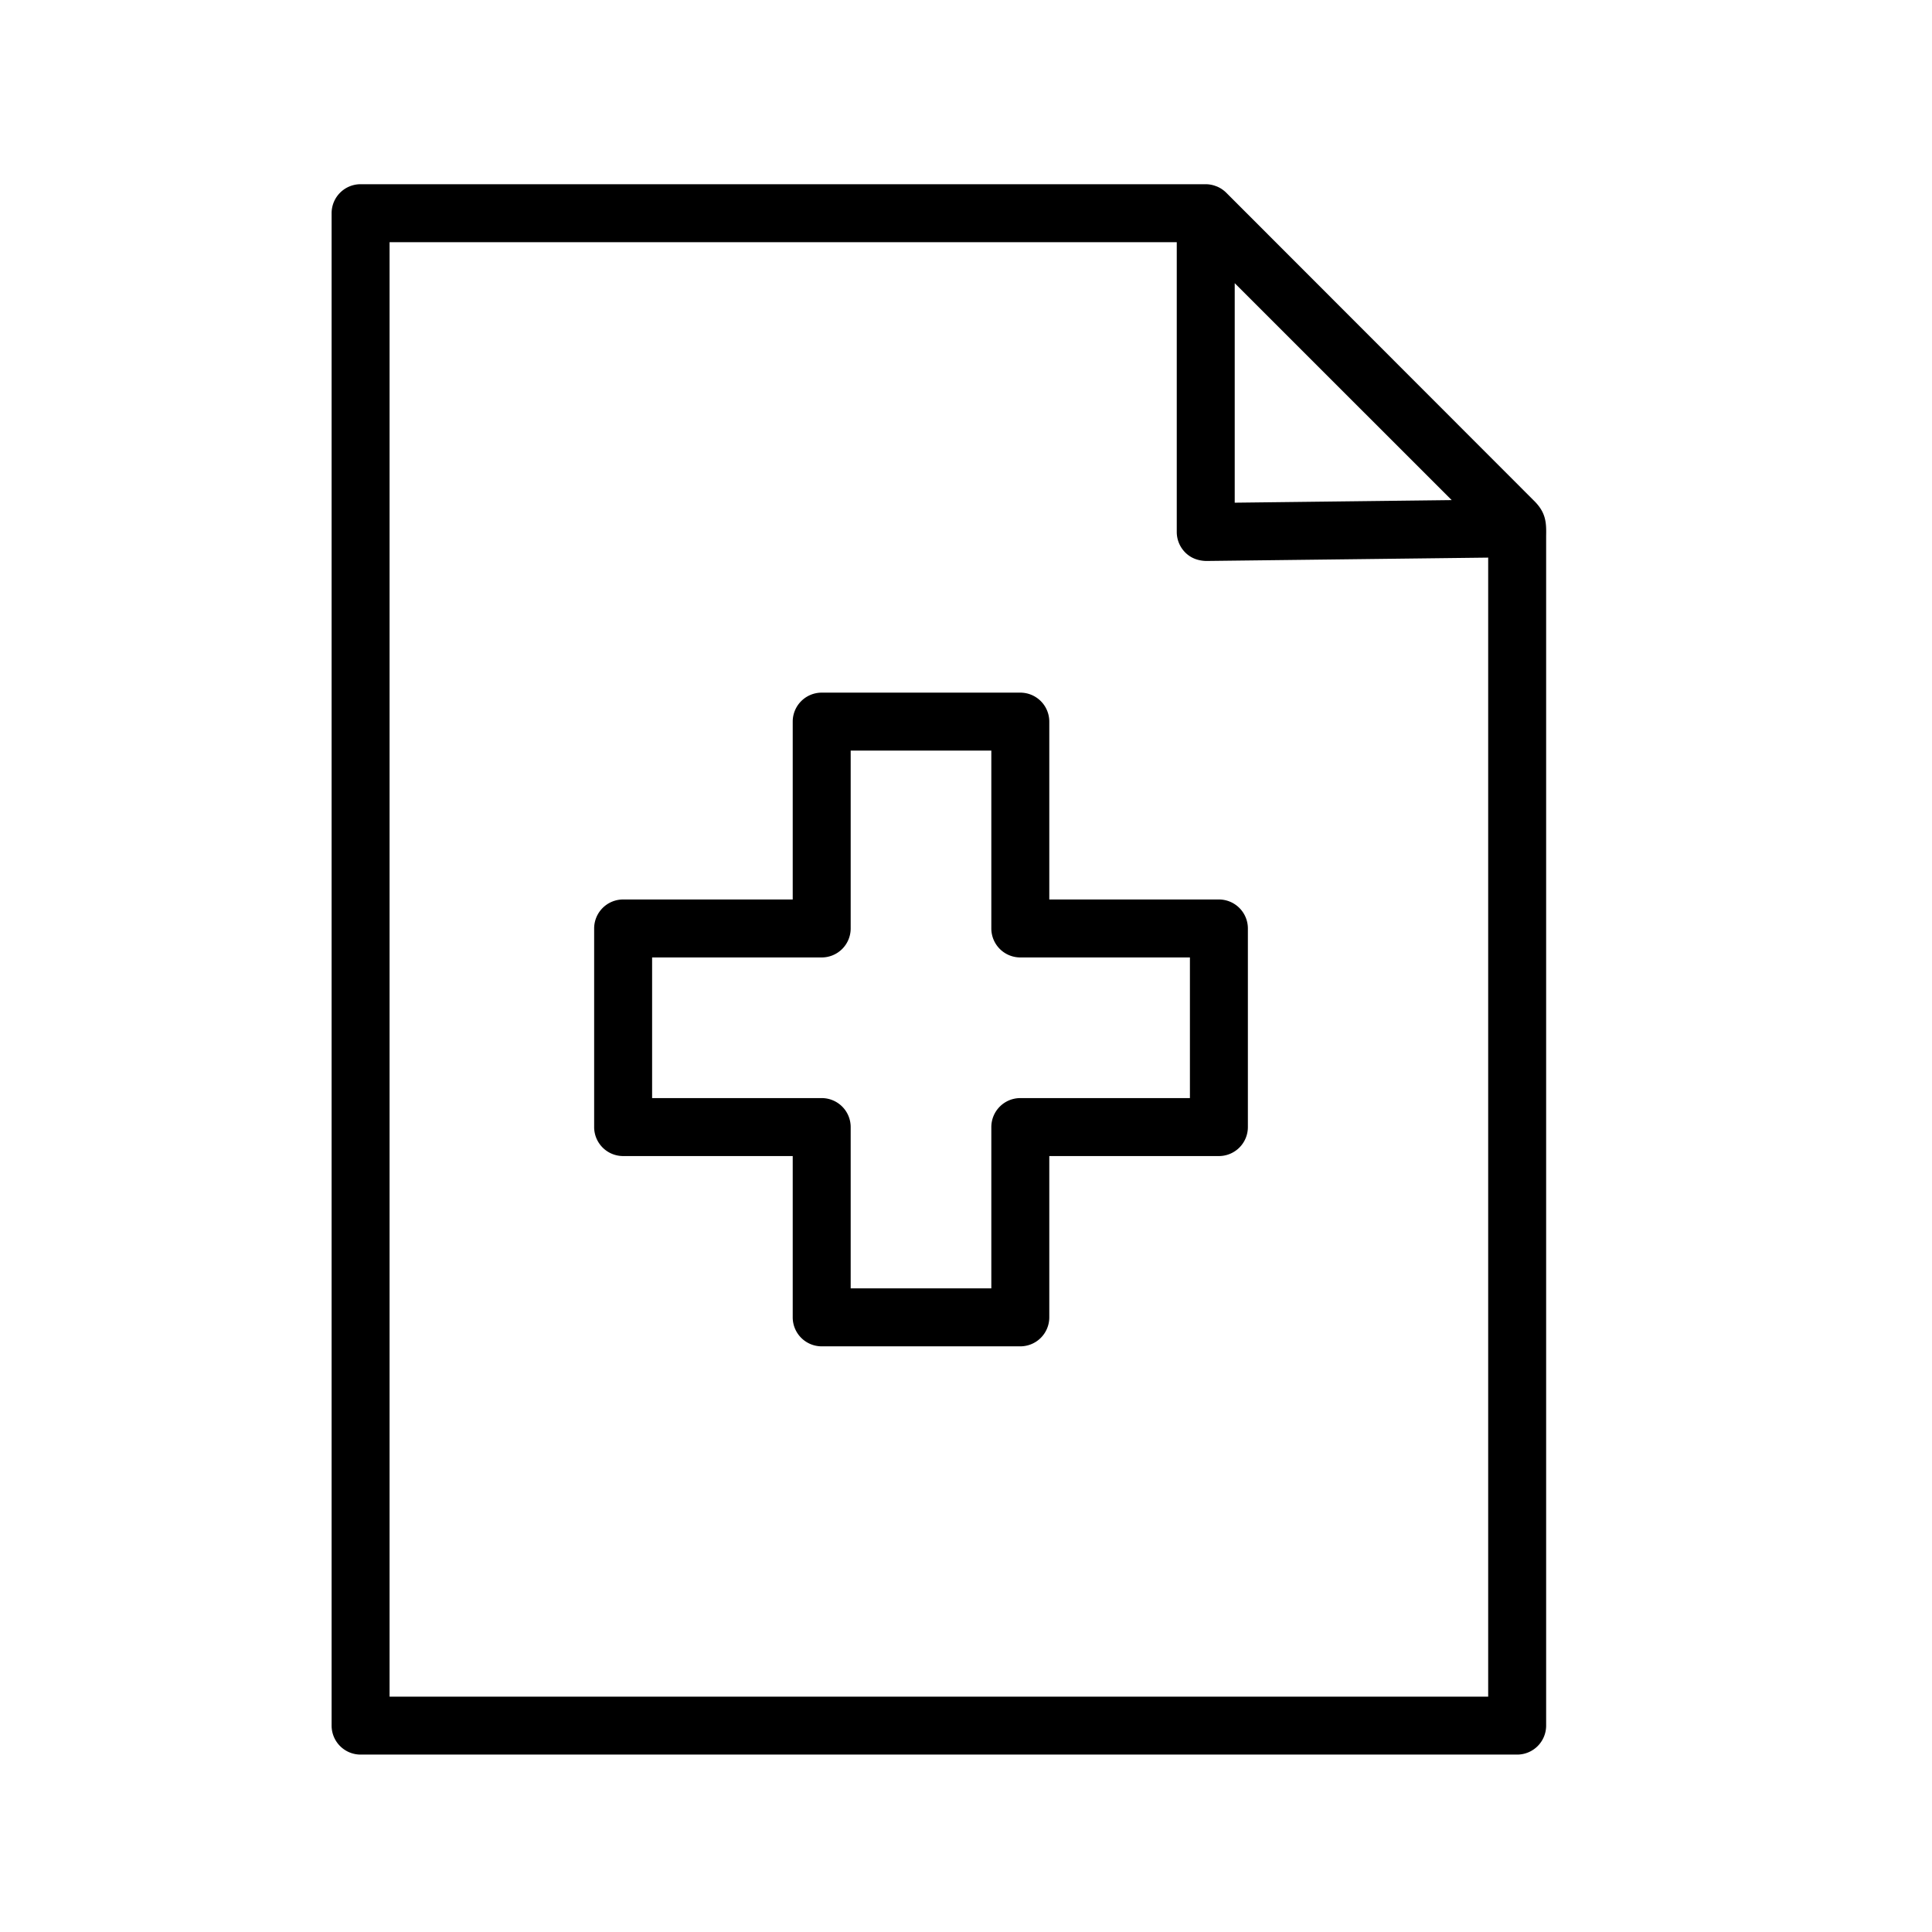
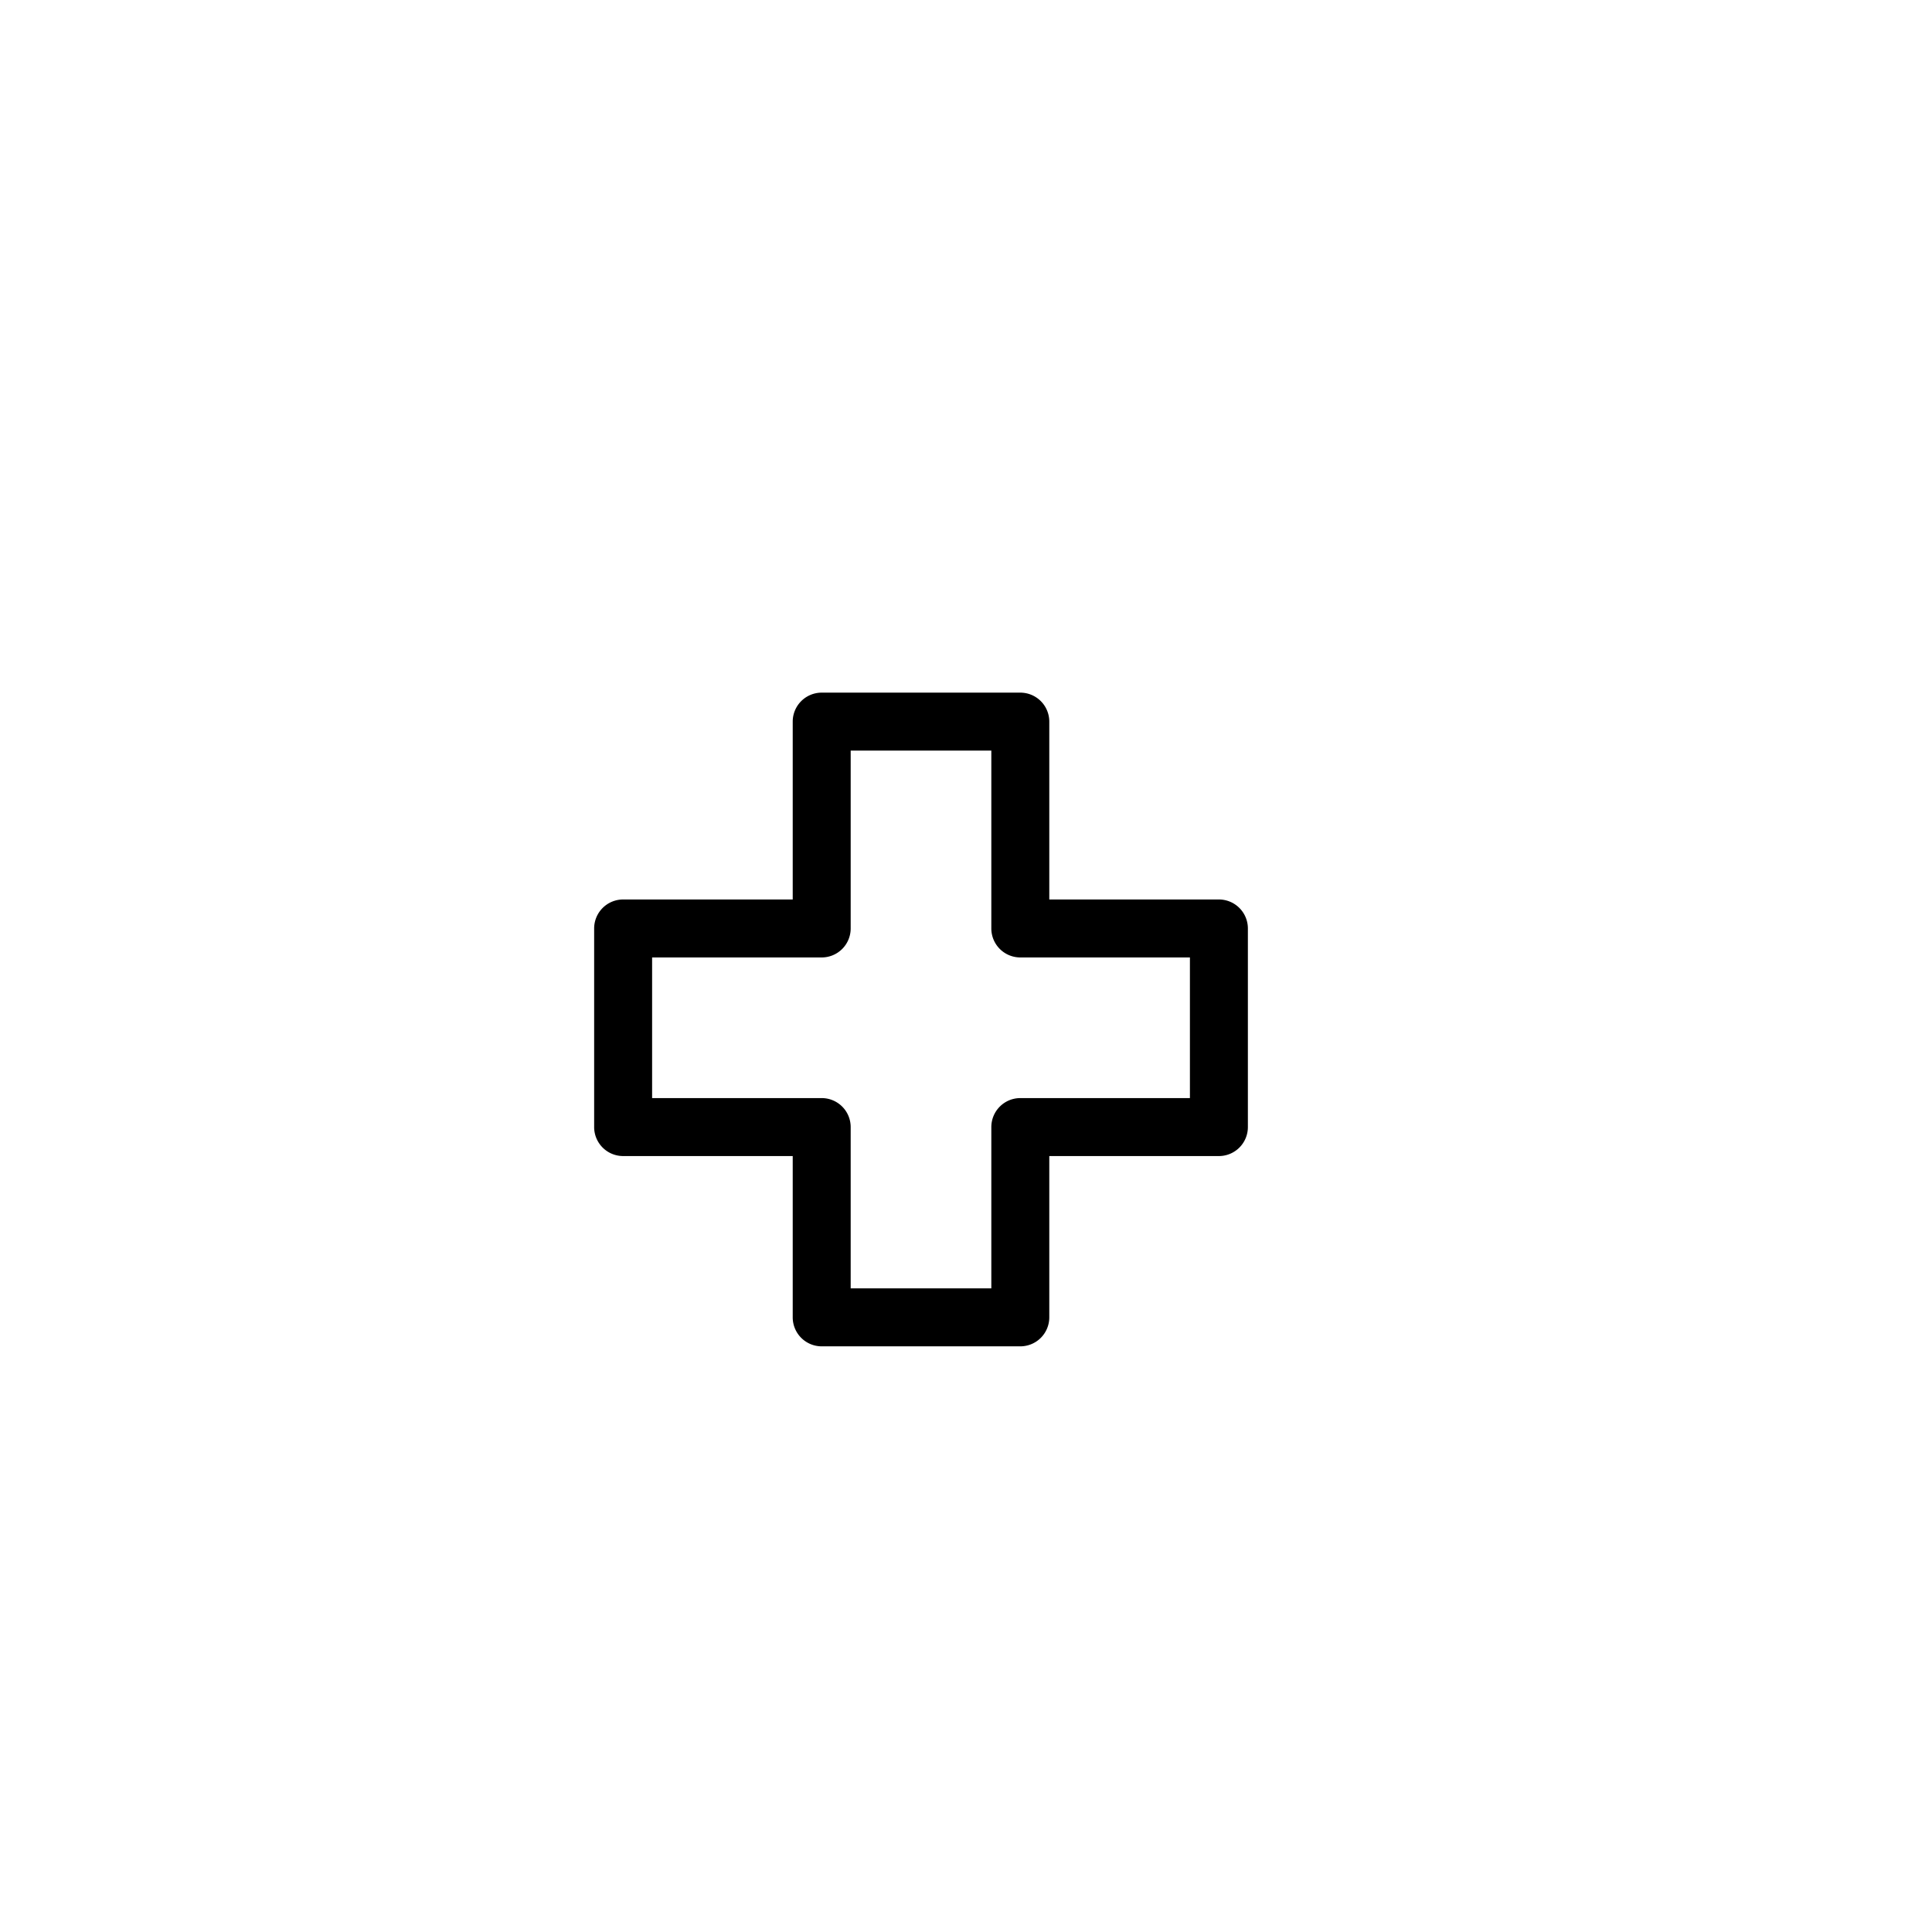
<svg xmlns="http://www.w3.org/2000/svg" fill-rule="evenodd" viewBox="0 0 100 100">
-   <path d="M79.375 25.893 63.471 9.976a1.513 1.513 0 0 0-.492-.327l-.023-.007a1.489 1.489 0 0 0-.547-.107H18.664a1.5 1.5 0 0 0-1.5 1.5v78.282a1.5 1.5 0 0 0 1.5 1.5h59.864a1.5 1.5 0 0 0 1.5-1.5V27.739c.014-.7-.007-1.221-.653-1.846zM63.909 14.657l11.23 11.228-11.23.134V14.657zm13.119 73.161H20.164V12.536h40.745v15c0 .401.16.785.445 1.067s.648.42 1.072.433l14.602-.174v58.956z" />
  <path d="M54.311 37.351a1.5 1.5 0 0 0-1.5-1.5h-10.28a1.5 1.5 0 0 0-1.5 1.5v9.206h-8.778a1.5 1.5 0 0 0-1.5 1.5v10.28a1.5 1.5 0 0 0 1.5 1.5h8.778v8.349a1.5 1.5 0 0 0 1.5 1.5h10.28a1.5 1.5 0 0 0 1.5-1.5v-8.349h8.779a1.5 1.5 0 0 0 1.5-1.5v-10.28a1.5 1.5 0 0 0-1.5-1.5h-8.779v-9.206zm7.279 12.206v7.28h-8.779a1.5 1.5 0 0 0-1.5 1.5v8.349h-7.28v-8.349a1.5 1.5 0 0 0-1.5-1.5h-8.778v-7.28h8.778a1.5 1.5 0 0 0 1.5-1.5v-9.206h7.28v9.206a1.5 1.5 0 0 0 1.5 1.5h8.779z" />
</svg>